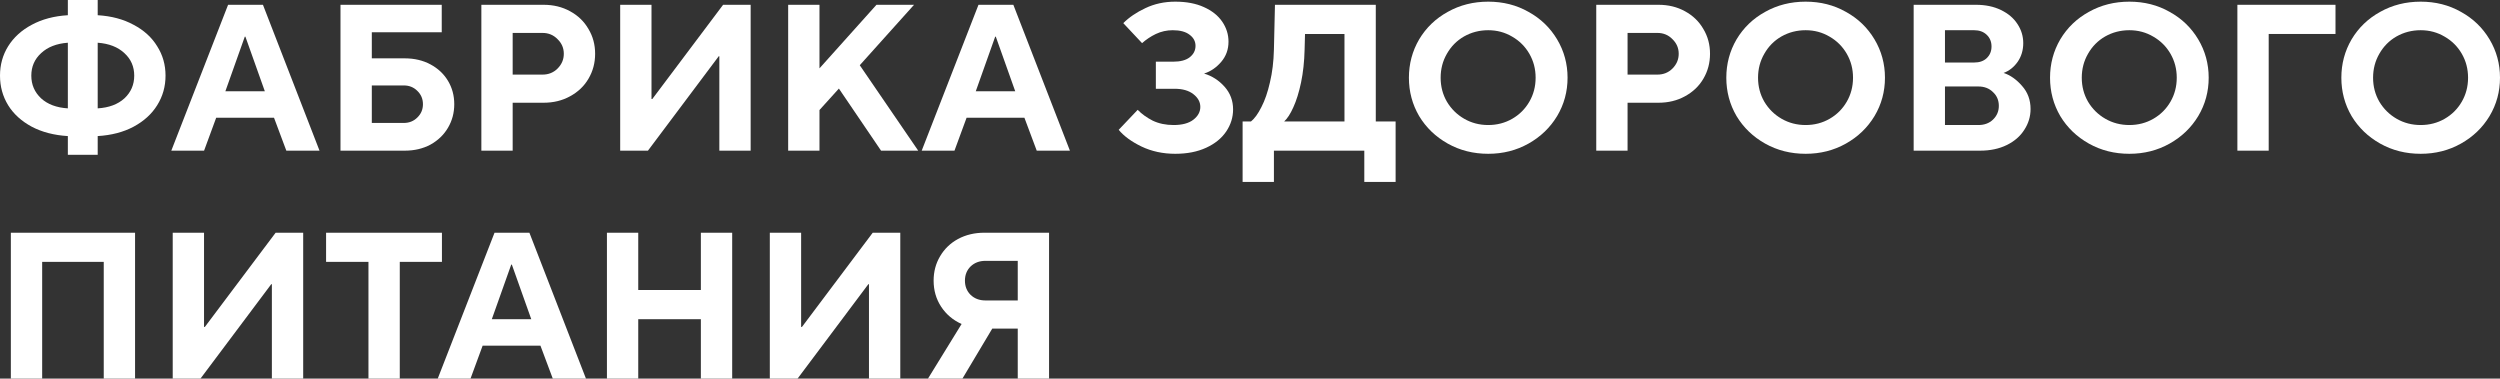
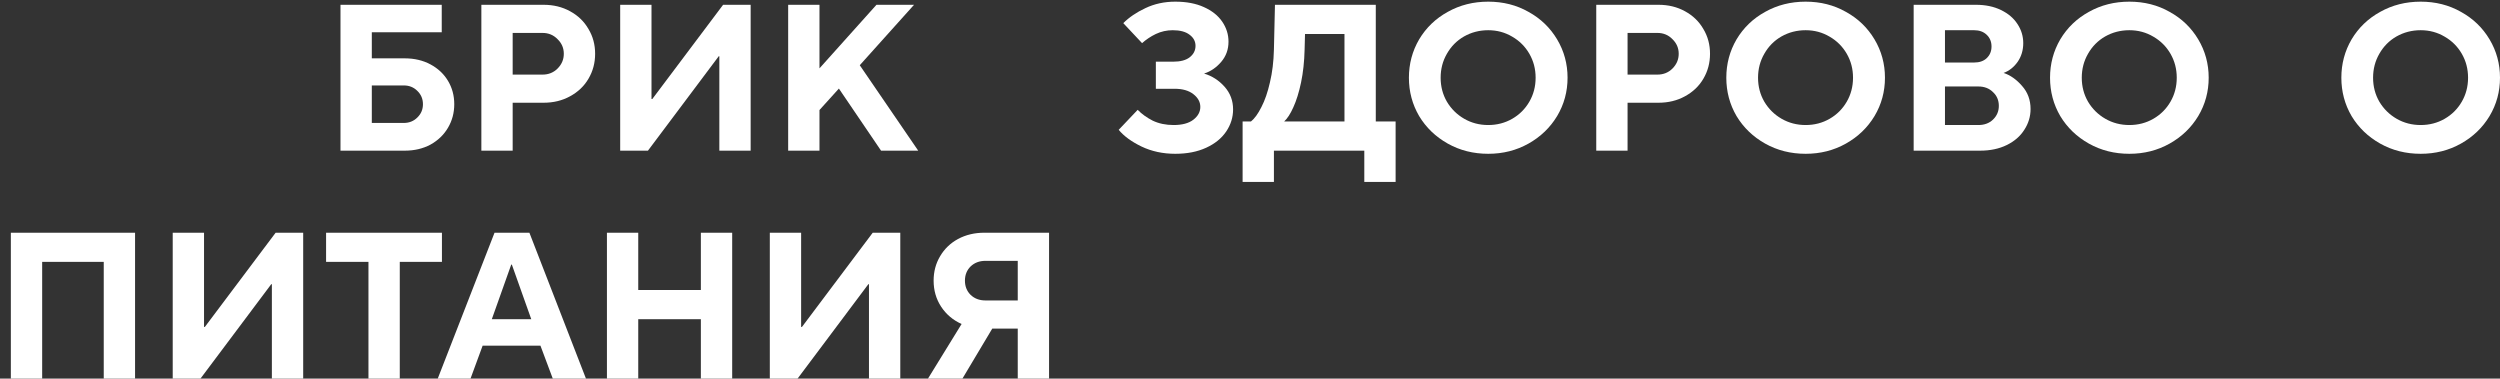
<svg xmlns="http://www.w3.org/2000/svg" width="383" height="58" viewBox="0 0 383 58" fill="none">
  <rect x="0" y="0" width="383" height="58" fill="#333333" stroke="none" />
-   <path d="M10.394 20.847C8.283 20.719 6.439 20.241 4.861 19.41C3.283 18.559 2.079 17.463 1.247 16.122C0.416 14.76 0 13.249 0 11.589C0 9.929 0.416 8.428 1.247 7.087C2.1 5.725 3.305 4.629 4.861 3.799C6.439 2.948 8.283 2.458 10.394 2.331V0H14.967V2.331C17.078 2.458 18.911 2.948 20.468 3.799C22.045 4.629 23.25 5.725 24.081 7.087C24.934 8.428 25.36 9.929 25.36 11.589C25.36 13.249 24.934 14.76 24.081 16.122C23.25 17.463 22.045 18.559 20.468 19.41C18.911 20.241 17.078 20.719 14.967 20.847V23.72H10.394V20.847ZM10.394 6.545C8.667 6.672 7.302 7.204 6.3 8.141C5.298 9.056 4.797 10.205 4.797 11.589C4.797 12.972 5.298 14.132 6.3 15.069C7.302 15.984 8.667 16.495 10.394 16.601V6.545ZM14.967 16.601C16.694 16.495 18.058 15.984 19.06 15.069C20.062 14.132 20.564 12.972 20.564 11.589C20.564 10.205 20.062 9.056 19.06 8.141C18.058 7.204 16.694 6.672 14.967 6.545V16.601Z" fill="white" />
-   <path d="M31.265 23.082H26.244L34.943 0.734H40.284L48.95 23.082H43.865L41.979 18.038H33.12L31.265 23.082ZM37.501 5.619L34.527 13.983H40.572L37.597 5.619H37.501Z" fill="white" />
  <path d="M52.163 23.082V0.734H67.674V4.948H56.961V8.939H62.013C63.484 8.939 64.796 9.248 65.947 9.865C67.098 10.482 67.994 11.323 68.633 12.387C69.273 13.451 69.593 14.643 69.593 15.963C69.593 17.282 69.273 18.485 68.633 19.57C67.994 20.656 67.098 21.517 65.947 22.156C64.796 22.773 63.484 23.082 62.013 23.082H52.163ZM61.853 18.836C62.685 18.836 63.378 18.559 63.932 18.006C64.508 17.452 64.796 16.771 64.796 15.963C64.796 15.154 64.508 14.473 63.932 13.919C63.378 13.366 62.685 13.089 61.853 13.089H56.961V18.836H61.853Z" fill="white" />
  <path d="M73.744 23.082V0.734H83.274C84.788 0.734 86.142 1.064 87.336 1.724C88.551 2.384 89.489 3.288 90.15 4.438C90.832 5.566 91.173 6.832 91.173 8.237C91.173 9.641 90.832 10.918 90.15 12.068C89.489 13.196 88.551 14.09 87.336 14.749C86.142 15.409 84.788 15.739 83.274 15.739H78.541V23.082H73.744ZM83.114 11.429C84.031 11.429 84.799 11.121 85.417 10.503C86.056 9.865 86.376 9.109 86.376 8.237C86.376 7.364 86.056 6.619 85.417 6.002C84.799 5.363 84.031 5.044 83.114 5.044H78.541V11.429H83.114Z" fill="white" />
  <path d="M99.266 23.082H95.012V0.734H99.809V15.164H99.937L110.779 0.734H115V23.082H110.203V8.62H110.107L99.266 23.082Z" fill="white" />
  <path d="M125.544 23.082H120.747V0.734H125.544V10.471L134.274 0.734H140.031L131.716 9.993L140.67 23.082H134.978L128.518 13.568L125.544 16.857V23.082Z" fill="white" />
-   <path d="M146.226 23.082H141.205L149.904 0.734H155.245L163.911 23.082H158.827L156.94 18.038H148.081L146.226 23.082ZM152.462 5.619L149.488 13.983H155.533L152.558 5.619H152.462Z" fill="white" />
  <path d="M180.051 23.561C178.153 23.561 176.426 23.188 174.87 22.443C173.335 21.698 172.173 20.847 171.384 19.889L174.294 16.825C174.913 17.463 175.68 18.016 176.597 18.485C177.535 18.932 178.601 19.155 179.795 19.155C181.096 19.155 182.098 18.889 182.801 18.357C183.526 17.804 183.889 17.144 183.889 16.378C183.889 15.633 183.537 14.983 182.833 14.43C182.13 13.877 181.17 13.6 179.955 13.6H177.077V9.45H179.731C180.84 9.45 181.682 9.226 182.258 8.779C182.854 8.311 183.153 7.726 183.153 7.024C183.153 6.342 182.854 5.778 182.258 5.332C181.661 4.863 180.797 4.629 179.667 4.629C178.75 4.629 177.887 4.821 177.077 5.204C176.288 5.587 175.584 6.055 174.966 6.609L172.088 3.544C172.983 2.65 174.113 1.884 175.478 1.245C176.863 0.585 178.388 0.255 180.051 0.255C181.756 0.255 183.217 0.532 184.432 1.085C185.669 1.639 186.607 2.384 187.246 3.32C187.886 4.257 188.206 5.278 188.206 6.385C188.206 7.577 187.833 8.609 187.087 9.482C186.34 10.354 185.466 10.95 184.464 11.27C185.679 11.631 186.724 12.302 187.598 13.281C188.472 14.26 188.909 15.42 188.909 16.761C188.909 17.974 188.558 19.102 187.854 20.145C187.151 21.188 186.127 22.018 184.784 22.635C183.441 23.252 181.863 23.561 180.051 23.561Z" fill="white" />
  <path d="M210.77 18.612H213.808V27.871H209.011V23.082H195.164V27.871H190.367V18.612H191.646C192.2 18.165 192.733 17.431 193.245 16.41C193.778 15.388 194.215 14.122 194.556 12.61C194.918 11.099 195.121 9.429 195.164 7.598L195.324 0.734H210.77V18.612ZM205.973 18.612V5.204H199.929L199.865 7.598C199.822 9.429 199.641 11.11 199.321 12.642C199.001 14.153 198.607 15.42 198.138 16.441C197.69 17.442 197.221 18.165 196.731 18.612H205.973Z" fill="white" />
  <path d="M227.997 23.561C225.716 23.561 223.648 23.039 221.793 21.996C219.938 20.953 218.478 19.549 217.412 17.782C216.367 15.995 215.845 14.036 215.845 11.908C215.845 9.78 216.367 7.822 217.412 6.034C218.478 4.246 219.938 2.841 221.793 1.82C223.648 0.777 225.716 0.255 227.997 0.255C230.278 0.255 232.336 0.777 234.169 1.82C236.024 2.841 237.485 4.246 238.551 6.034C239.617 7.822 240.15 9.78 240.15 11.908C240.15 14.036 239.617 15.995 238.551 17.782C237.485 19.549 236.024 20.953 234.169 21.996C232.314 23.039 230.257 23.561 227.997 23.561ZM227.997 19.155C229.34 19.155 230.566 18.836 231.675 18.197C232.784 17.559 233.658 16.686 234.297 15.579C234.937 14.473 235.257 13.249 235.257 11.908C235.257 10.567 234.937 9.343 234.297 8.237C233.658 7.13 232.784 6.257 231.675 5.619C230.566 4.959 229.34 4.629 227.997 4.629C226.654 4.629 225.417 4.948 224.287 5.587C223.179 6.225 222.305 7.109 221.665 8.237C221.025 9.343 220.706 10.567 220.706 11.908C220.706 13.249 221.025 14.473 221.665 15.579C222.326 16.686 223.211 17.559 224.319 18.197C225.428 18.836 226.654 19.155 227.997 19.155Z" fill="white" />
  <path d="M244.546 23.082V0.734H254.076C255.59 0.734 256.944 1.064 258.138 1.724C259.353 2.384 260.291 3.288 260.952 4.438C261.634 5.566 261.975 6.832 261.975 8.237C261.975 9.641 261.634 10.918 260.952 12.068C260.291 13.196 259.353 14.09 258.138 14.749C256.944 15.409 255.59 15.739 254.076 15.739H249.343V23.082H244.546ZM253.916 11.429C254.833 11.429 255.601 11.121 256.219 10.503C256.858 9.865 257.178 9.109 257.178 8.237C257.178 7.364 256.858 6.619 256.219 6.002C255.601 5.363 254.833 5.044 253.916 5.044H249.343V11.429H253.916Z" fill="white" />
  <path d="M276.624 23.561C274.342 23.561 272.274 23.039 270.419 21.996C268.565 20.953 267.104 19.549 266.038 17.782C264.993 15.995 264.471 14.036 264.471 11.908C264.471 9.78 264.993 7.822 266.038 6.034C267.104 4.246 268.565 2.841 270.419 1.82C272.274 0.777 274.342 0.255 276.624 0.255C278.905 0.255 280.962 0.777 282.796 1.82C284.651 2.841 286.111 4.246 287.177 6.034C288.243 7.822 288.776 9.78 288.776 11.908C288.776 14.036 288.243 15.995 287.177 17.782C286.111 19.549 284.651 20.953 282.796 21.996C280.941 23.039 278.884 23.561 276.624 23.561ZM276.624 19.155C277.967 19.155 279.193 18.836 280.301 18.197C281.41 17.559 282.284 16.686 282.924 15.579C283.563 14.473 283.883 13.249 283.883 11.908C283.883 10.567 283.563 9.343 282.924 8.237C282.284 7.13 281.41 6.257 280.301 5.619C279.193 4.959 277.967 4.629 276.624 4.629C275.28 4.629 274.044 4.948 272.914 5.587C271.805 6.225 270.931 7.109 270.292 8.237C269.652 9.343 269.332 10.567 269.332 11.908C269.332 13.249 269.652 14.473 270.292 15.579C270.952 16.686 271.837 17.559 272.946 18.197C274.055 18.836 275.28 19.155 276.624 19.155Z" fill="white" />
  <path d="M293.173 23.082V0.734H302.703C304.174 0.734 305.453 1 306.54 1.532C307.649 2.064 308.491 2.777 309.067 3.671C309.664 4.565 309.962 5.544 309.962 6.609C309.962 7.694 309.674 8.652 309.099 9.482C308.523 10.29 307.809 10.854 306.956 11.174C307.98 11.514 308.918 12.174 309.77 13.153C310.645 14.132 311.082 15.313 311.082 16.697C311.082 17.846 310.762 18.91 310.122 19.889C309.504 20.868 308.608 21.645 307.436 22.22C306.263 22.795 304.899 23.082 303.342 23.082H293.173ZM302.447 9.578C303.257 9.578 303.897 9.354 304.366 8.907C304.856 8.439 305.101 7.843 305.101 7.119C305.101 6.396 304.856 5.8 304.366 5.332C303.875 4.863 303.236 4.629 302.447 4.629H297.97V9.578H302.447ZM303.087 19.155C304.003 19.155 304.749 18.878 305.325 18.325C305.922 17.75 306.221 17.048 306.221 16.218C306.221 15.367 305.922 14.664 305.325 14.111C304.749 13.536 304.003 13.249 303.087 13.249H297.97V19.155H303.087Z" fill="white" />
  <path d="M326.218 23.561C323.937 23.561 321.869 23.039 320.014 21.996C318.159 20.953 316.699 19.549 315.633 17.782C314.588 15.995 314.066 14.036 314.066 11.908C314.066 9.78 314.588 7.822 315.633 6.034C316.699 4.246 318.159 2.841 320.014 1.82C321.869 0.777 323.937 0.255 326.218 0.255C328.5 0.255 330.557 0.777 332.391 1.82C334.245 2.841 335.706 4.246 336.772 6.034C337.838 7.822 338.371 9.78 338.371 11.908C338.371 14.036 337.838 15.995 336.772 17.782C335.706 19.549 334.245 20.953 332.391 21.996C330.536 23.039 328.478 23.561 326.218 23.561ZM326.218 19.155C327.562 19.155 328.787 18.836 329.896 18.197C331.005 17.559 331.879 16.686 332.519 15.579C333.158 14.473 333.478 13.249 333.478 11.908C333.478 10.567 333.158 9.343 332.519 8.237C331.879 7.13 331.005 6.257 329.896 5.619C328.787 4.959 327.562 4.629 326.218 4.629C324.875 4.629 323.639 4.948 322.509 5.587C321.4 6.225 320.526 7.109 319.886 8.237C319.247 9.343 318.927 10.567 318.927 11.908C318.927 13.249 319.247 14.473 319.886 15.579C320.547 16.686 321.432 17.559 322.541 18.197C323.649 18.836 324.875 19.155 326.218 19.155Z" fill="white" />
-   <path d="M347.564 23.082H342.767V0.734H357.798V5.204H347.564V23.082Z" fill="white" />
  <path d="M370.847 23.561C368.566 23.561 366.498 23.039 364.643 21.996C362.788 20.953 361.328 19.549 360.262 17.782C359.217 15.995 358.695 14.036 358.695 11.908C358.695 9.78 359.217 7.822 360.262 6.034C361.328 4.246 362.788 2.841 364.643 1.82C366.498 0.777 368.566 0.255 370.847 0.255C373.129 0.255 375.186 0.777 377.02 1.82C378.875 2.841 380.335 4.246 381.401 6.034C382.467 7.822 383 9.78 383 11.908C383 14.036 382.467 15.995 381.401 17.782C380.335 19.549 378.875 20.953 377.02 21.996C375.165 23.039 373.107 23.561 370.847 23.561ZM370.847 19.155C372.191 19.155 373.417 18.836 374.525 18.197C375.634 17.559 376.508 16.686 377.148 15.579C377.787 14.473 378.107 13.249 378.107 11.908C378.107 10.567 377.787 9.343 377.148 8.237C376.508 7.13 375.634 6.257 374.525 5.619C373.417 4.959 372.191 4.629 370.847 4.629C369.504 4.629 368.268 4.948 367.138 5.587C366.029 6.225 365.155 7.109 364.515 8.237C363.876 9.343 363.556 10.567 363.556 11.908C363.556 13.249 363.876 14.473 364.515 15.579C365.176 16.686 366.061 17.559 367.17 18.197C368.278 18.836 369.504 19.155 370.847 19.155Z" fill="white" />
  <path d="M6.46 58H1.663V35.652H20.691V58H15.894V40.122H6.46V58Z" fill="white" />
  <path d="M30.714 58H26.46V35.652H31.257V50.083H31.385L42.227 35.652H46.448V58H41.651V43.538H41.555L30.714 58Z" fill="white" />
  <path d="M61.245 58H56.448V40.122H49.956V35.652H67.705V40.122H61.245V58Z" fill="white" />
  <path d="M72.084 58H67.063L75.762 35.652H81.103L89.769 58H84.684L82.797 52.956H73.939L72.084 58ZM78.32 40.537L75.346 48.901H81.39L78.416 40.537H78.32Z" fill="white" />
  <path d="M97.779 58H92.982V35.652H97.779V44.432H107.373V35.652H112.171V58H107.373V48.901H97.779V58Z" fill="white" />
  <path d="M122.189 58H117.936V35.652H122.733V50.083H122.861L133.702 35.652H137.924V58H133.126V43.538H133.031L122.189 58Z" fill="white" />
  <path d="M160.716 35.652V58H155.919V50.338H152.017L147.444 58H142.167L147.316 49.636C145.994 49.04 144.949 48.156 144.182 46.986C143.414 45.815 143.03 44.485 143.03 42.995C143.03 41.612 143.361 40.367 144.022 39.26C144.683 38.132 145.6 37.249 146.772 36.61C147.966 35.972 149.309 35.652 150.802 35.652H160.716ZM155.919 46.028V39.962H150.962C150.045 39.962 149.288 40.25 148.691 40.824C148.115 41.399 147.828 42.123 147.828 42.995C147.828 43.868 148.115 44.591 148.691 45.166C149.288 45.741 150.045 46.028 150.962 46.028H155.919Z" fill="white" />
</svg>